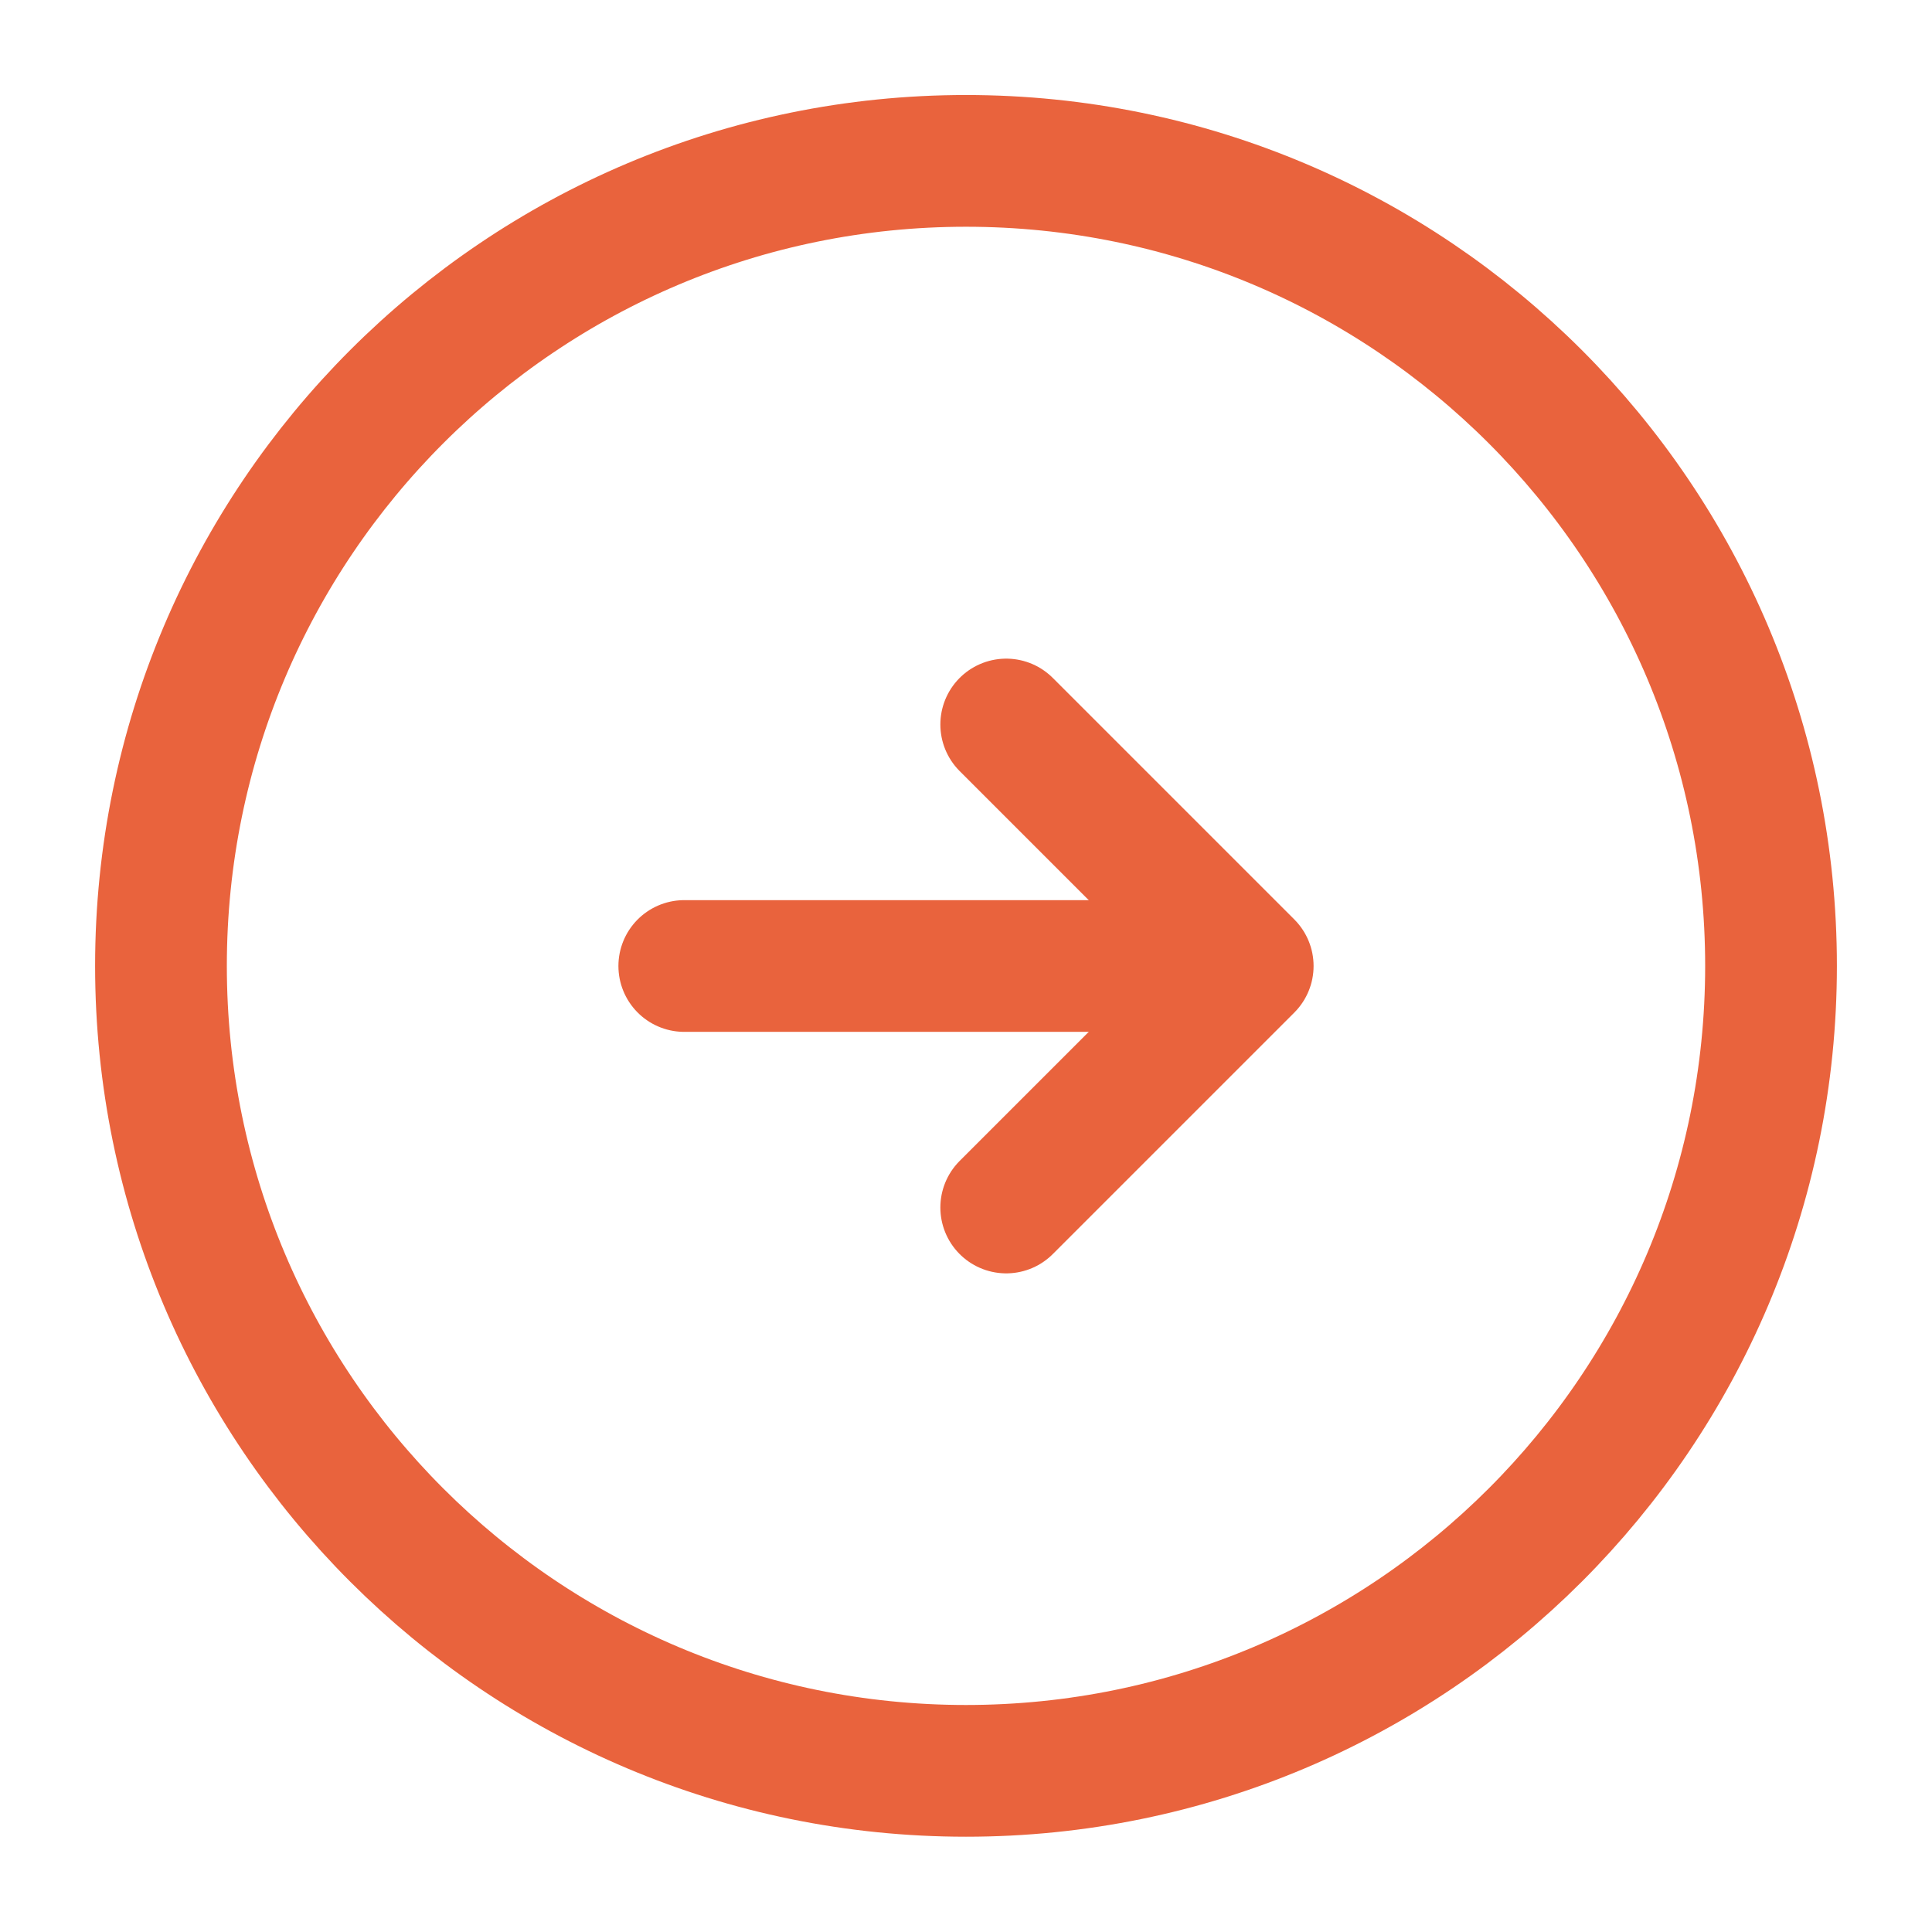
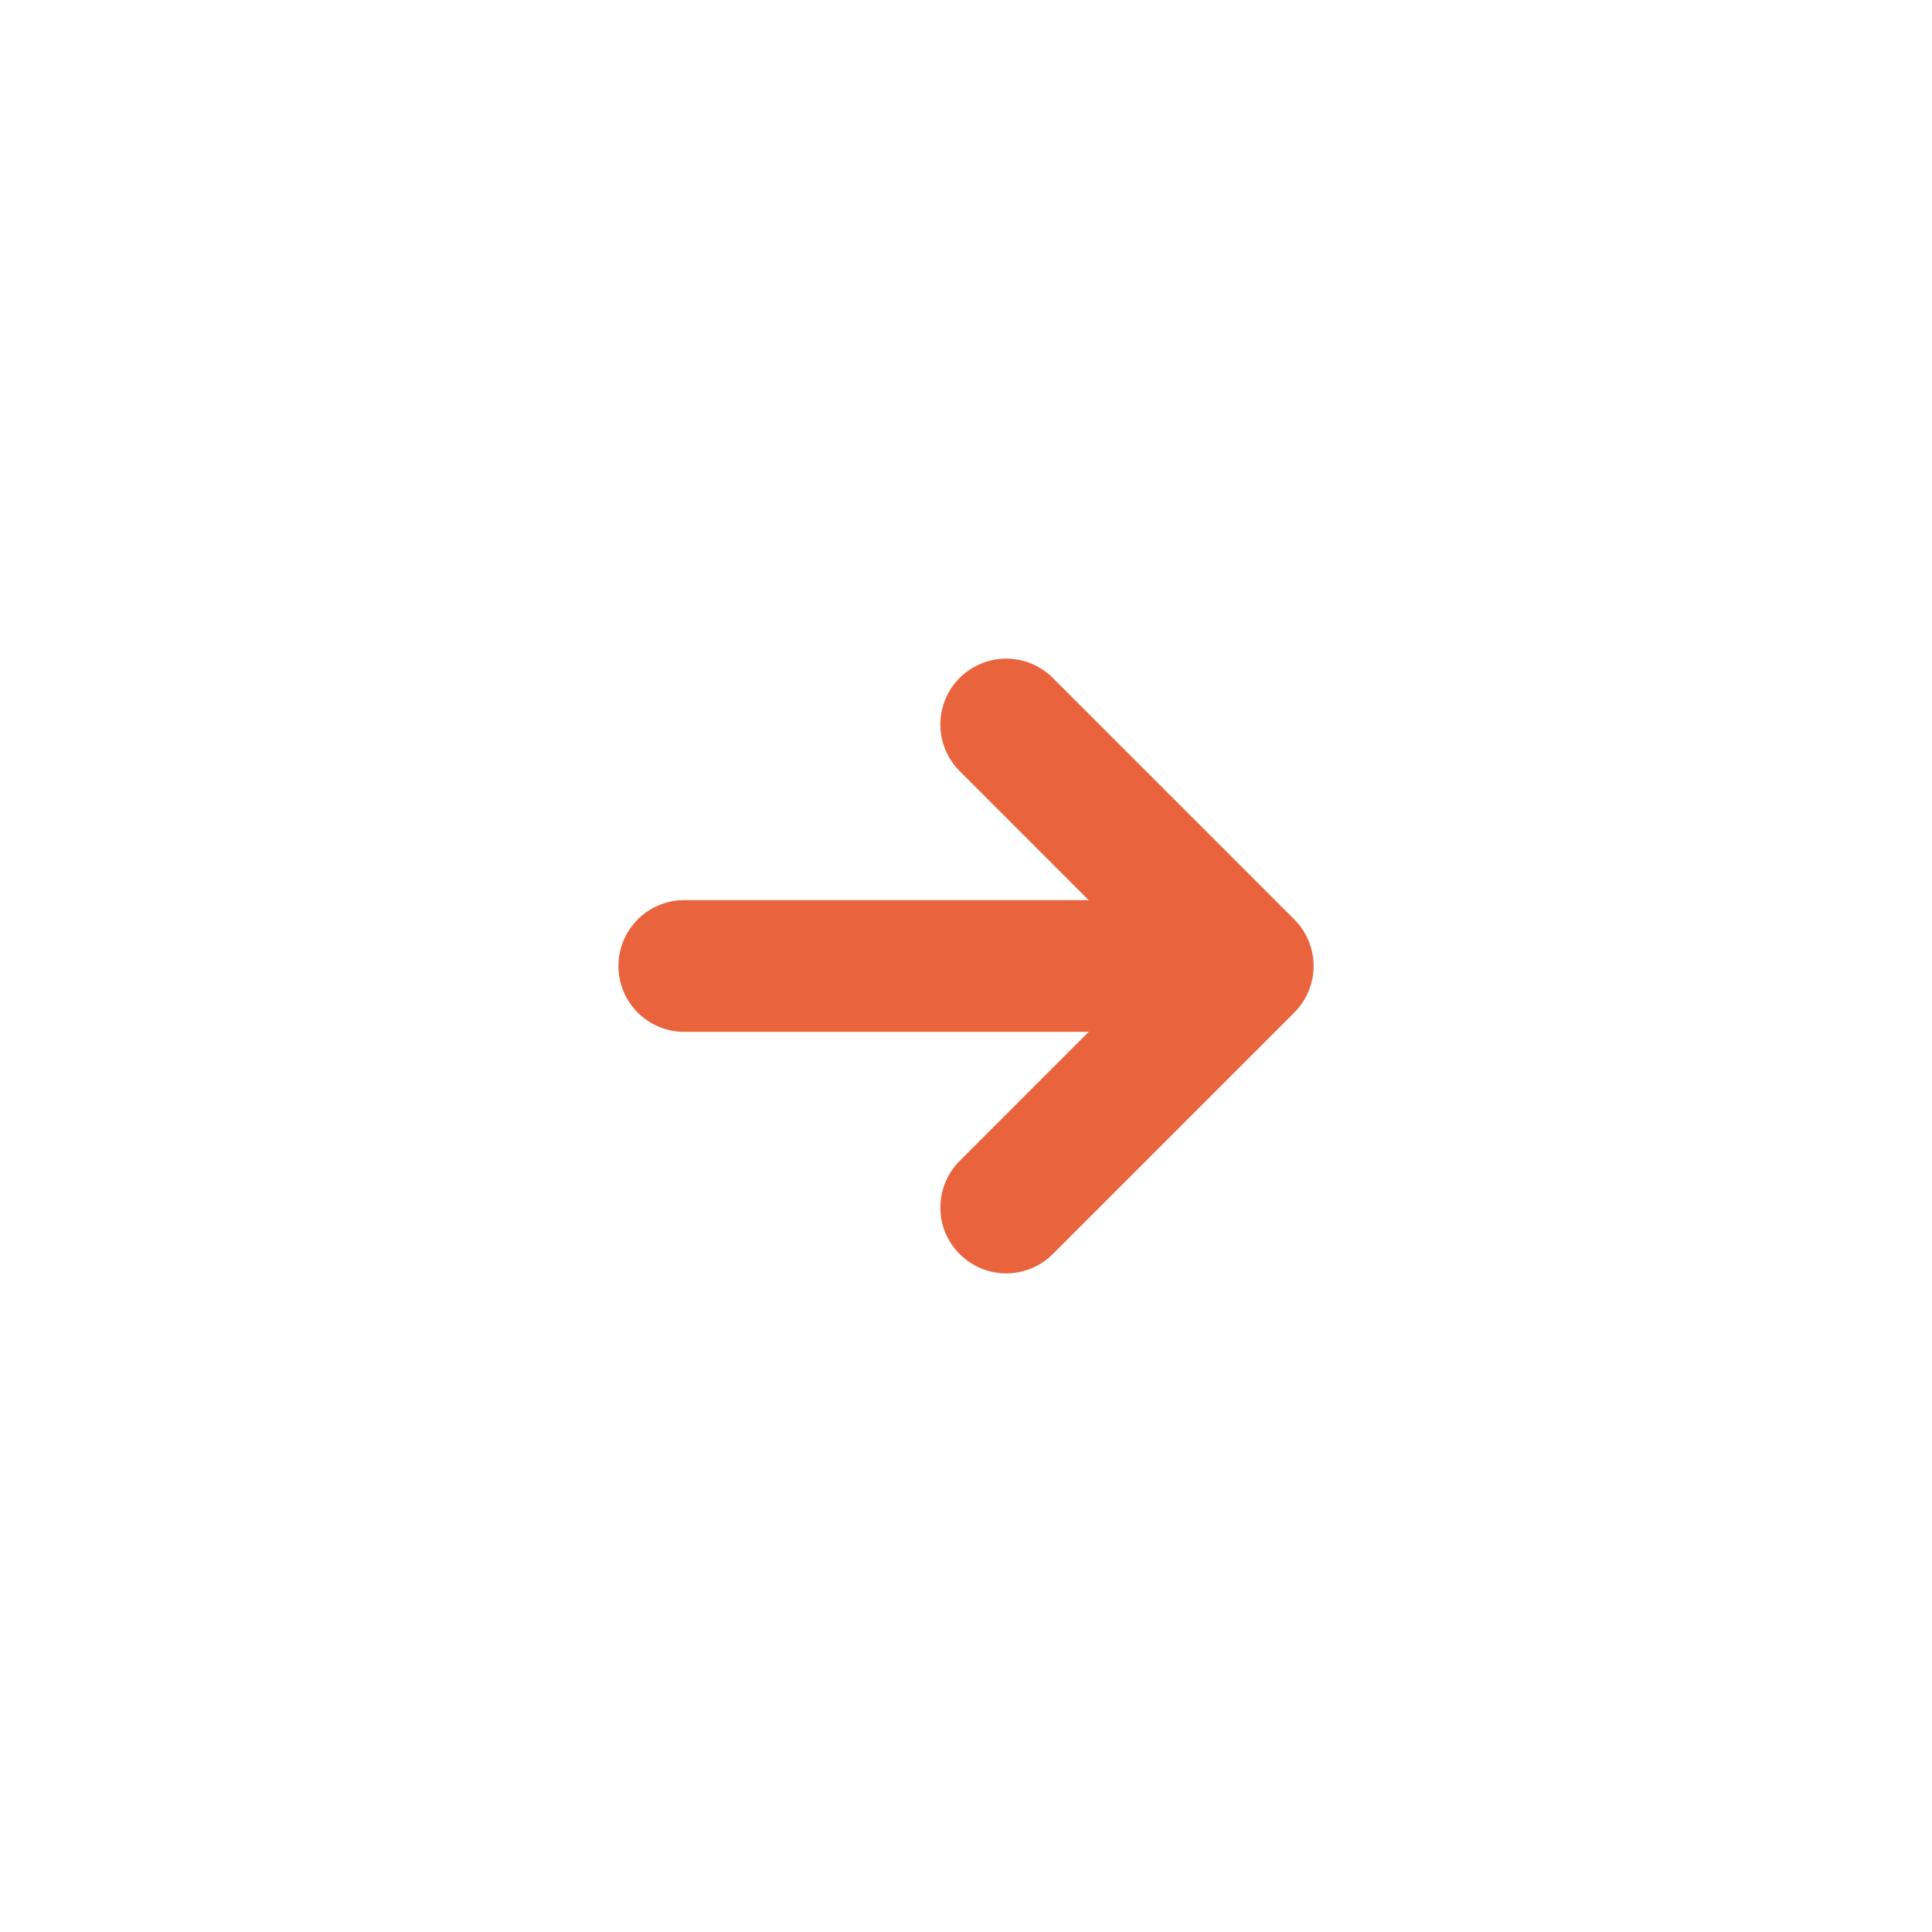
<svg xmlns="http://www.w3.org/2000/svg" width="22" height="22" viewBox="0 0 22 22" fill="none">
-   <path d="M11 20.165C16.063 20.165 20.167 16.061 20.167 10.999C20.167 5.936 16.063 1.832 11 1.832C5.937 1.832 1.833 5.936 1.833 10.999C1.833 16.061 5.937 20.165 11 20.165Z" stroke="#E9633D" stroke-width="1.5" stroke-linecap="round" stroke-linejoin="round" />
  <path d="M7.792 11H13.292" stroke="#E9633D" stroke-width="1.5" stroke-linecap="round" stroke-linejoin="round" />
  <path d="M11.458 13.75L14.208 11L11.458 8.25" stroke="#E9633D" stroke-width="1.5" stroke-linecap="round" stroke-linejoin="round" />
</svg>